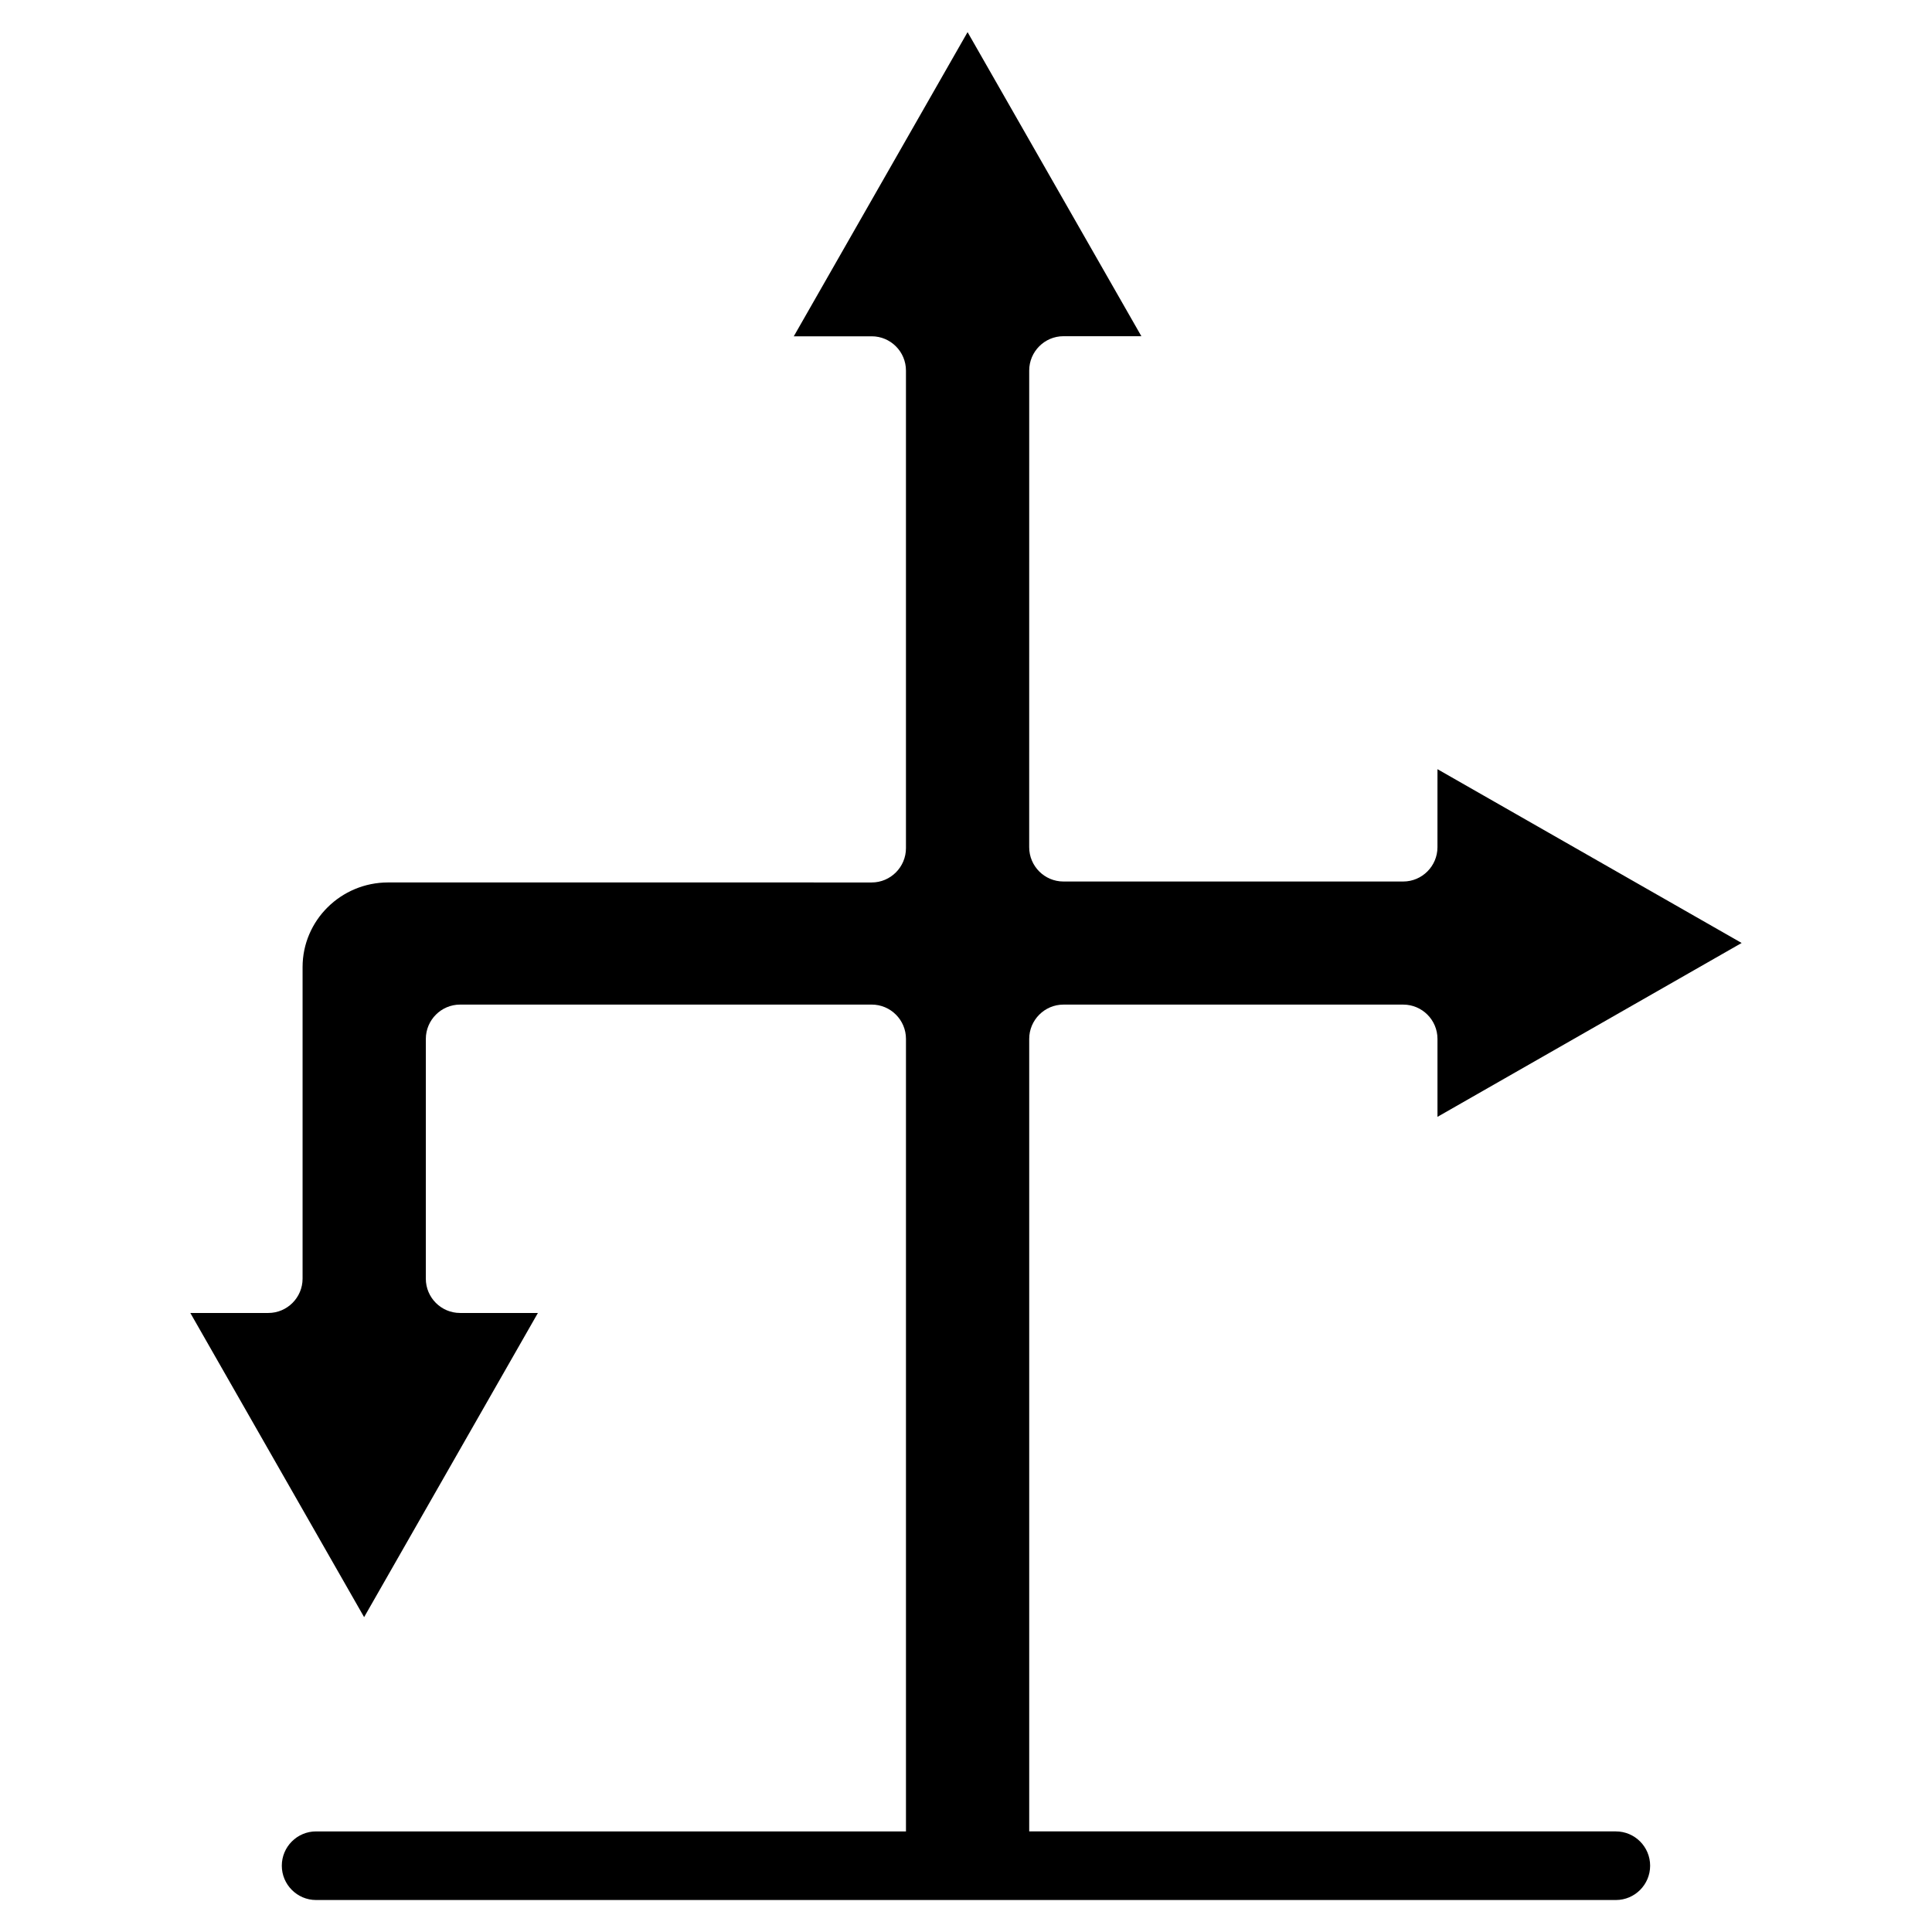
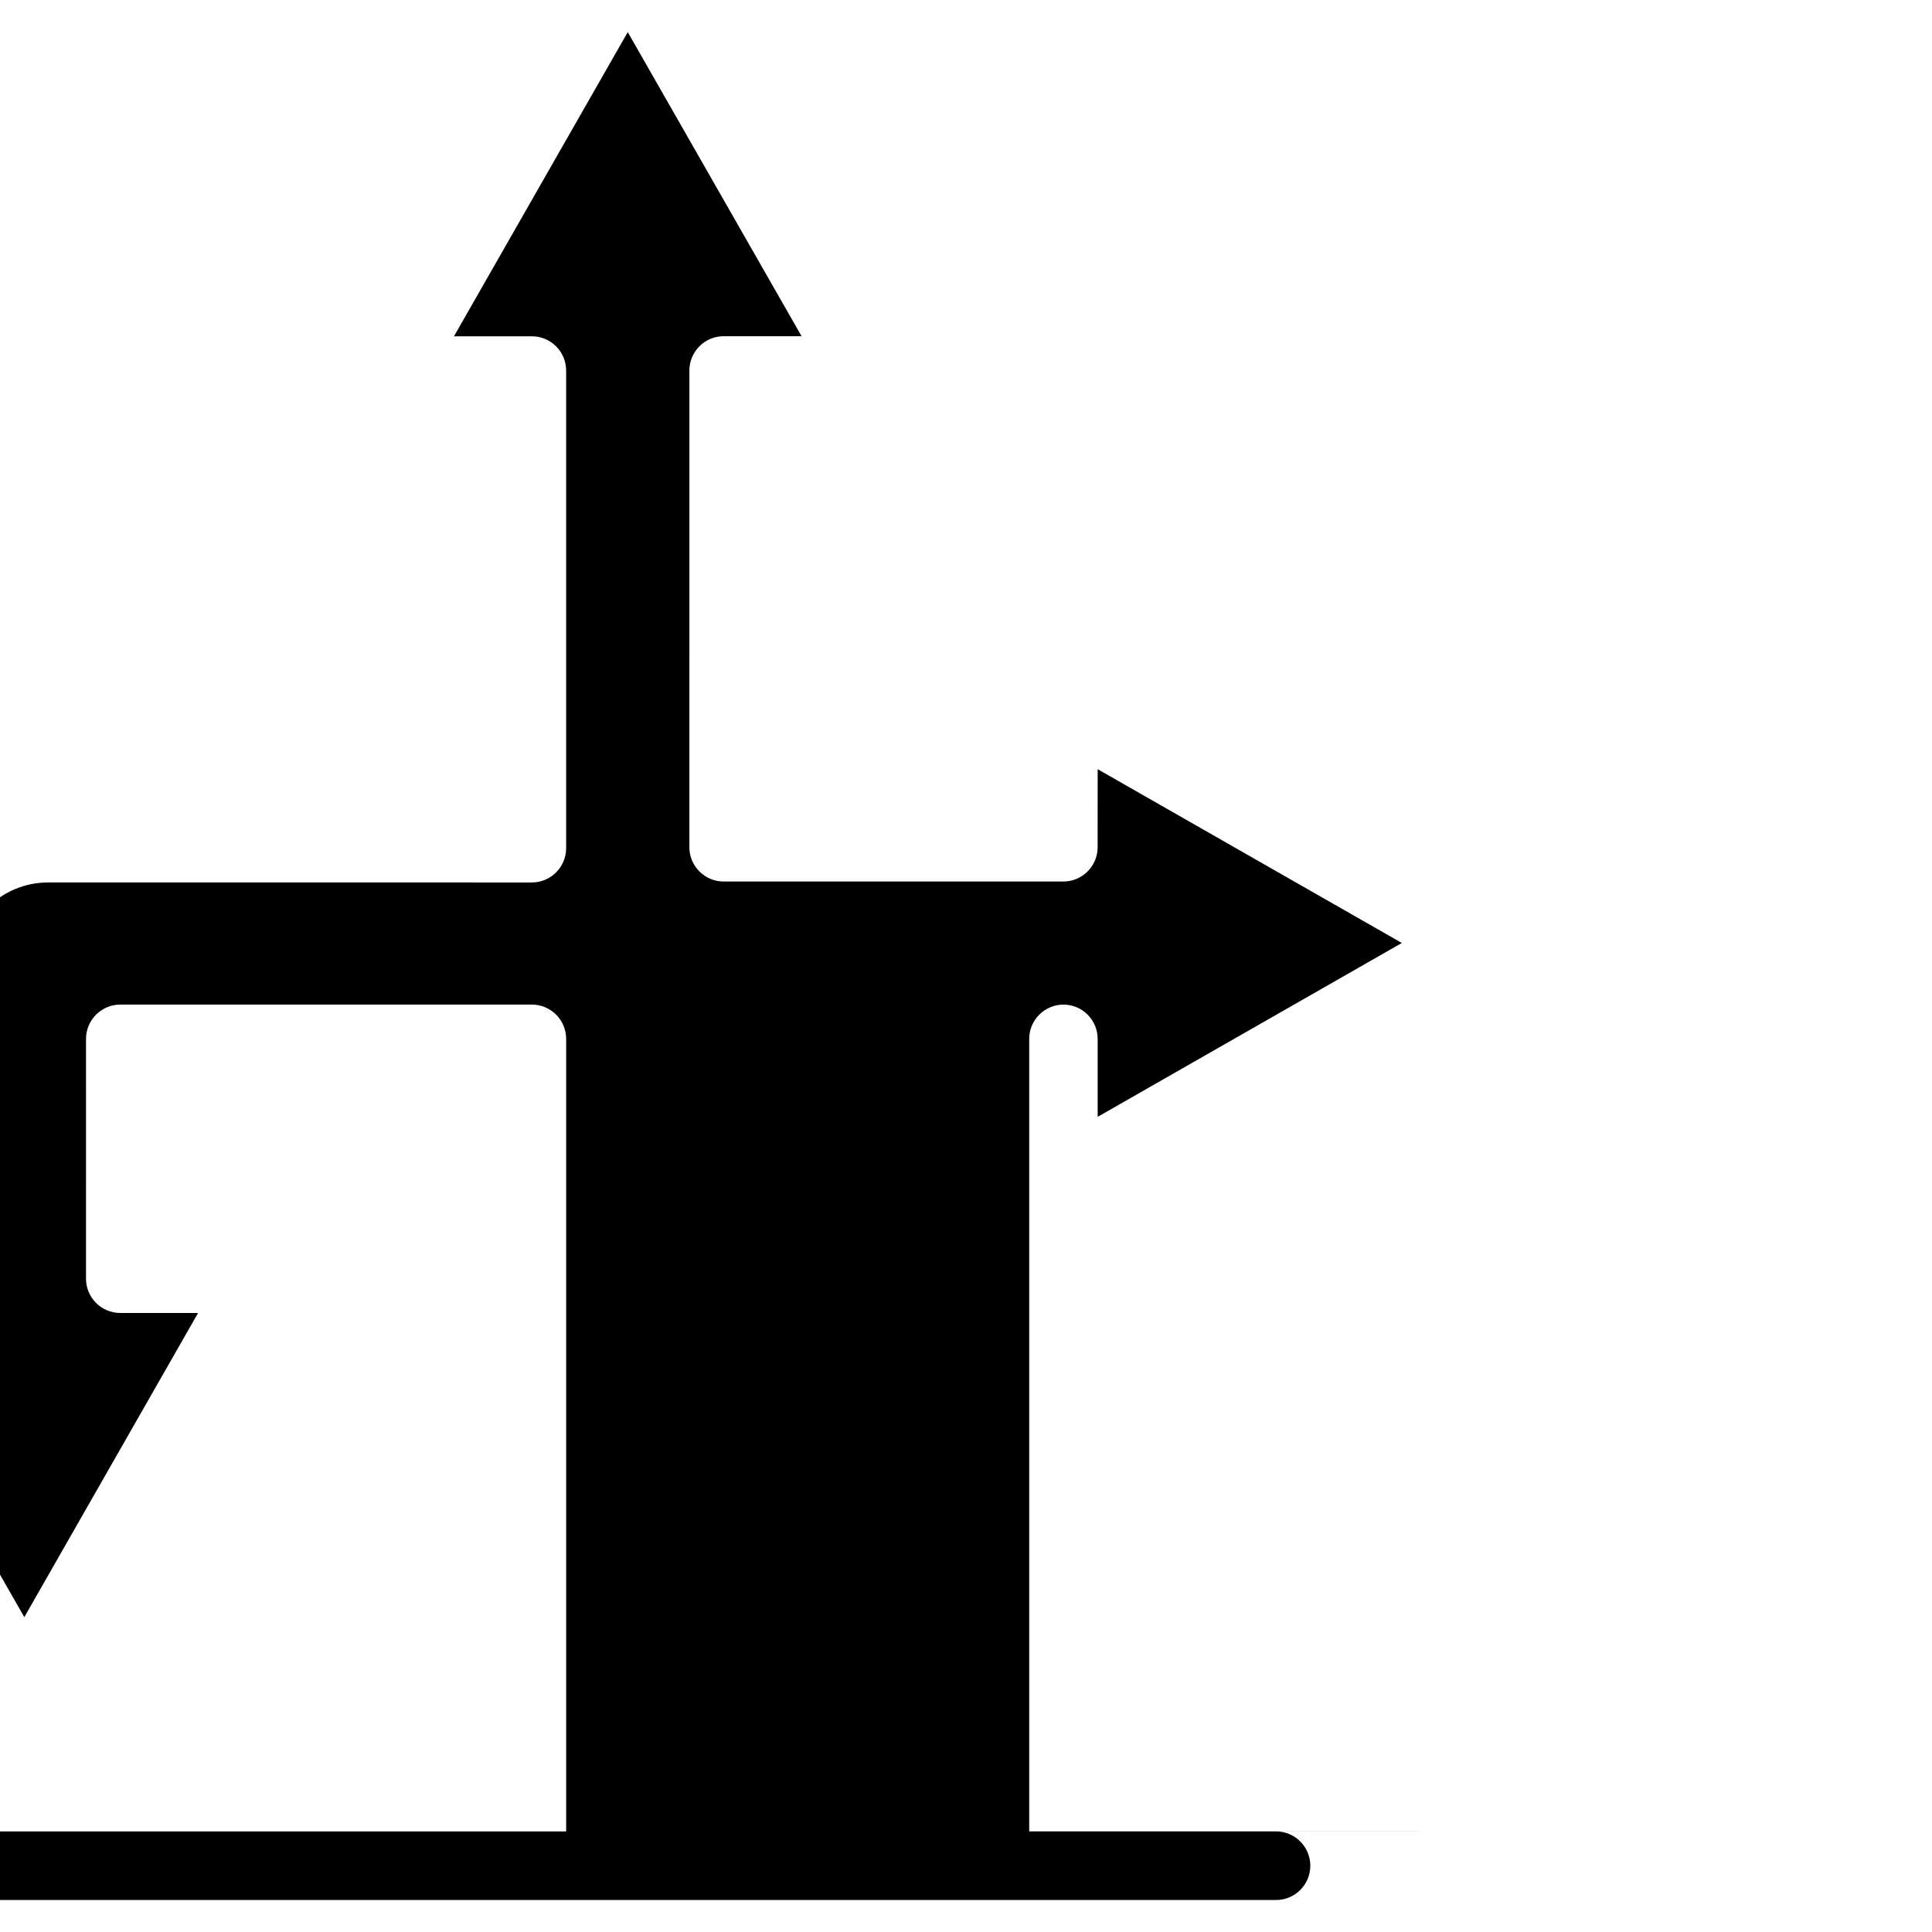
<svg xmlns="http://www.w3.org/2000/svg" fill="#000000" width="800px" height="800px" version="1.1" viewBox="144 144 512 512">
-   <path d="m572.24 629.34h-155.49v-210.02c0-4.996 4.074-9.09 9.07-9.09h90.055c4.996 0 9.07 4.074 9.07 9.09v20.656l80.609-46.078-80.609-46.055-0.004 20.676c0 4.996-4.074 9.09-9.07 9.09h-90.055c-4.996 0-9.07-4.074-9.07-9.09l0.004-126.33c0-4.996 4.074-9.09 9.07-9.09h20.656l-46.059-80.586-46.055 80.609h20.656c4.996 0 9.07 4.074 9.07 9.09v126.56c0 4.996-4.074 9.09-9.07 9.09l-128.16-0.004c-12.512 0-22.672 10.055-22.672 22.441v82.562c0 4.996-4.074 9.09-9.07 9.09h-20.676l46.055 80.609 46.055-80.609h-20.633c-4.996 0-9.07-4.074-9.07-9.09l0.004-63.543c0-4.996 4.074-9.09 9.07-9.09h109.1c4.996 0 9.07 4.074 9.07 9.09v210.03l-156.34-0.004c-4.996 0-9.07 4.074-9.07 9.09 0 4.996 4.074 9.09 9.07 9.09h344.48c4.996 0 9.07-4.074 9.07-9.09s-4.074-9.09-9.07-9.09z" />
+   <path d="m572.24 629.34h-155.49v-210.02c0-4.996 4.074-9.09 9.07-9.09c4.996 0 9.07 4.074 9.07 9.09v20.656l80.609-46.078-80.609-46.055-0.004 20.676c0 4.996-4.074 9.09-9.07 9.09h-90.055c-4.996 0-9.07-4.074-9.07-9.09l0.004-126.33c0-4.996 4.074-9.09 9.07-9.09h20.656l-46.059-80.586-46.055 80.609h20.656c4.996 0 9.07 4.074 9.07 9.09v126.56c0 4.996-4.074 9.09-9.07 9.09l-128.16-0.004c-12.512 0-22.672 10.055-22.672 22.441v82.562c0 4.996-4.074 9.09-9.07 9.09h-20.676l46.055 80.609 46.055-80.609h-20.633c-4.996 0-9.07-4.074-9.07-9.09l0.004-63.543c0-4.996 4.074-9.09 9.07-9.09h109.1c4.996 0 9.07 4.074 9.07 9.09v210.03l-156.34-0.004c-4.996 0-9.07 4.074-9.07 9.09 0 4.996 4.074 9.09 9.07 9.09h344.48c4.996 0 9.07-4.074 9.07-9.09s-4.074-9.09-9.07-9.09z" />
</svg>